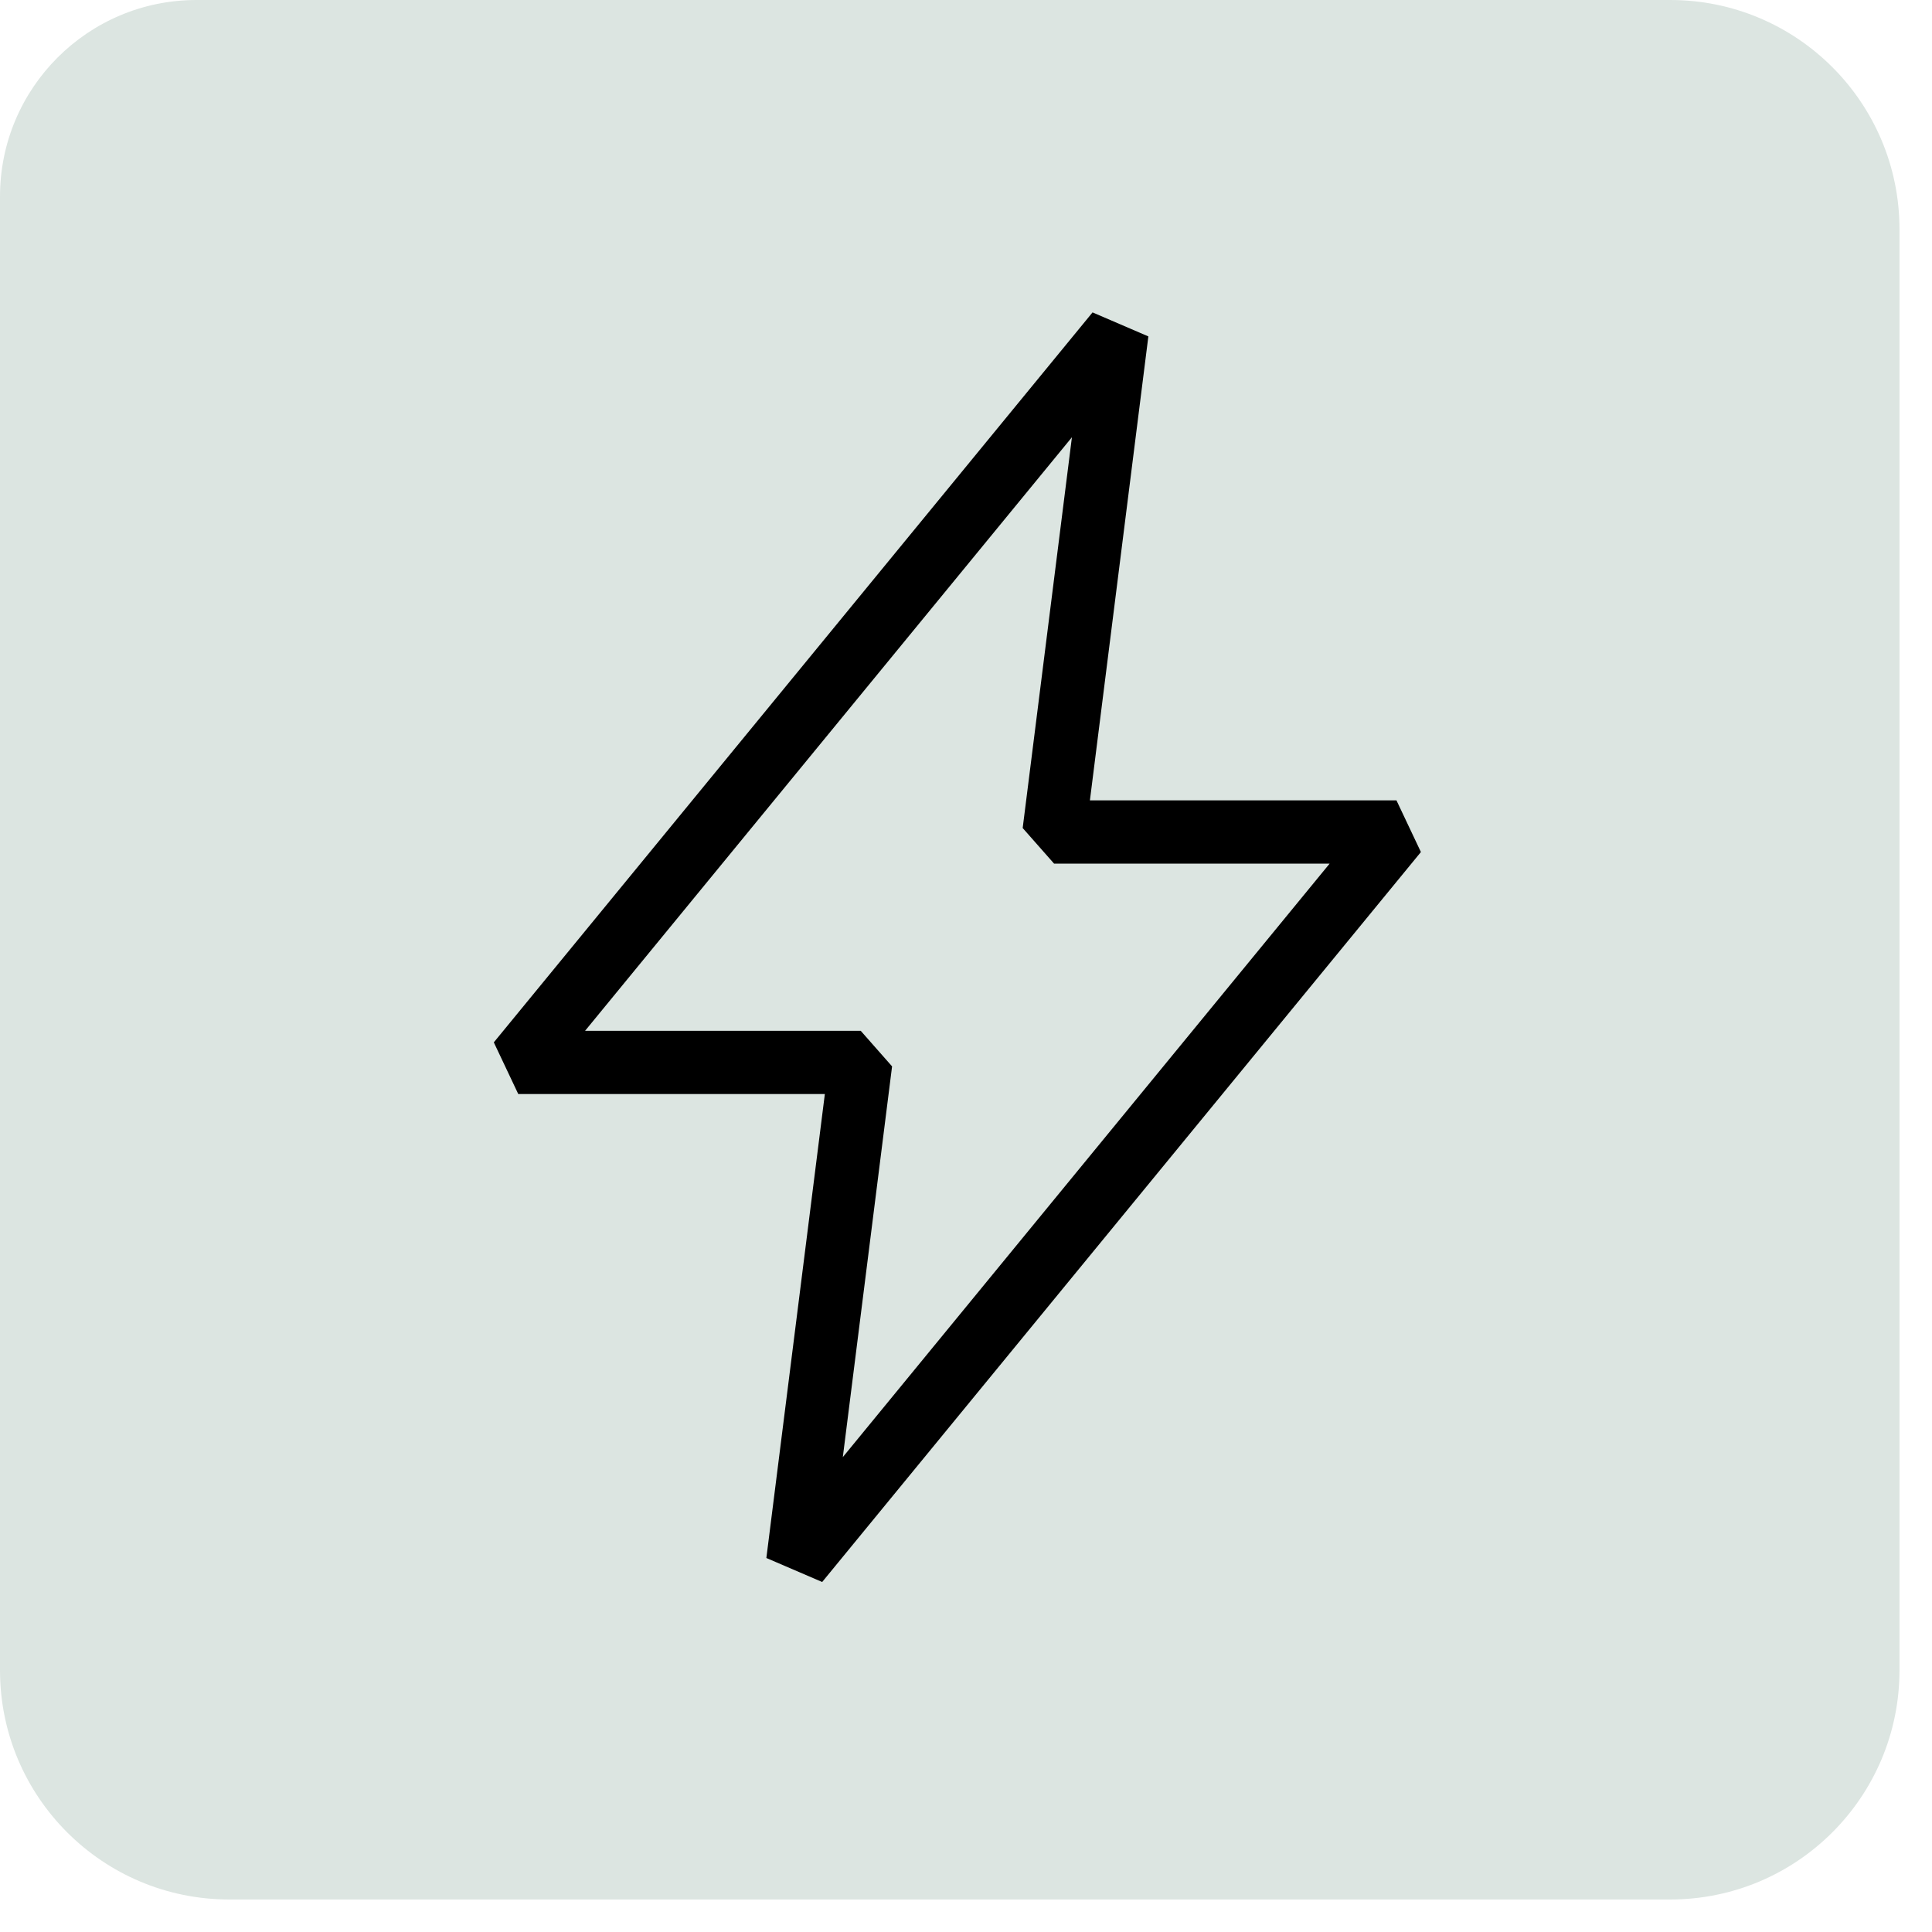
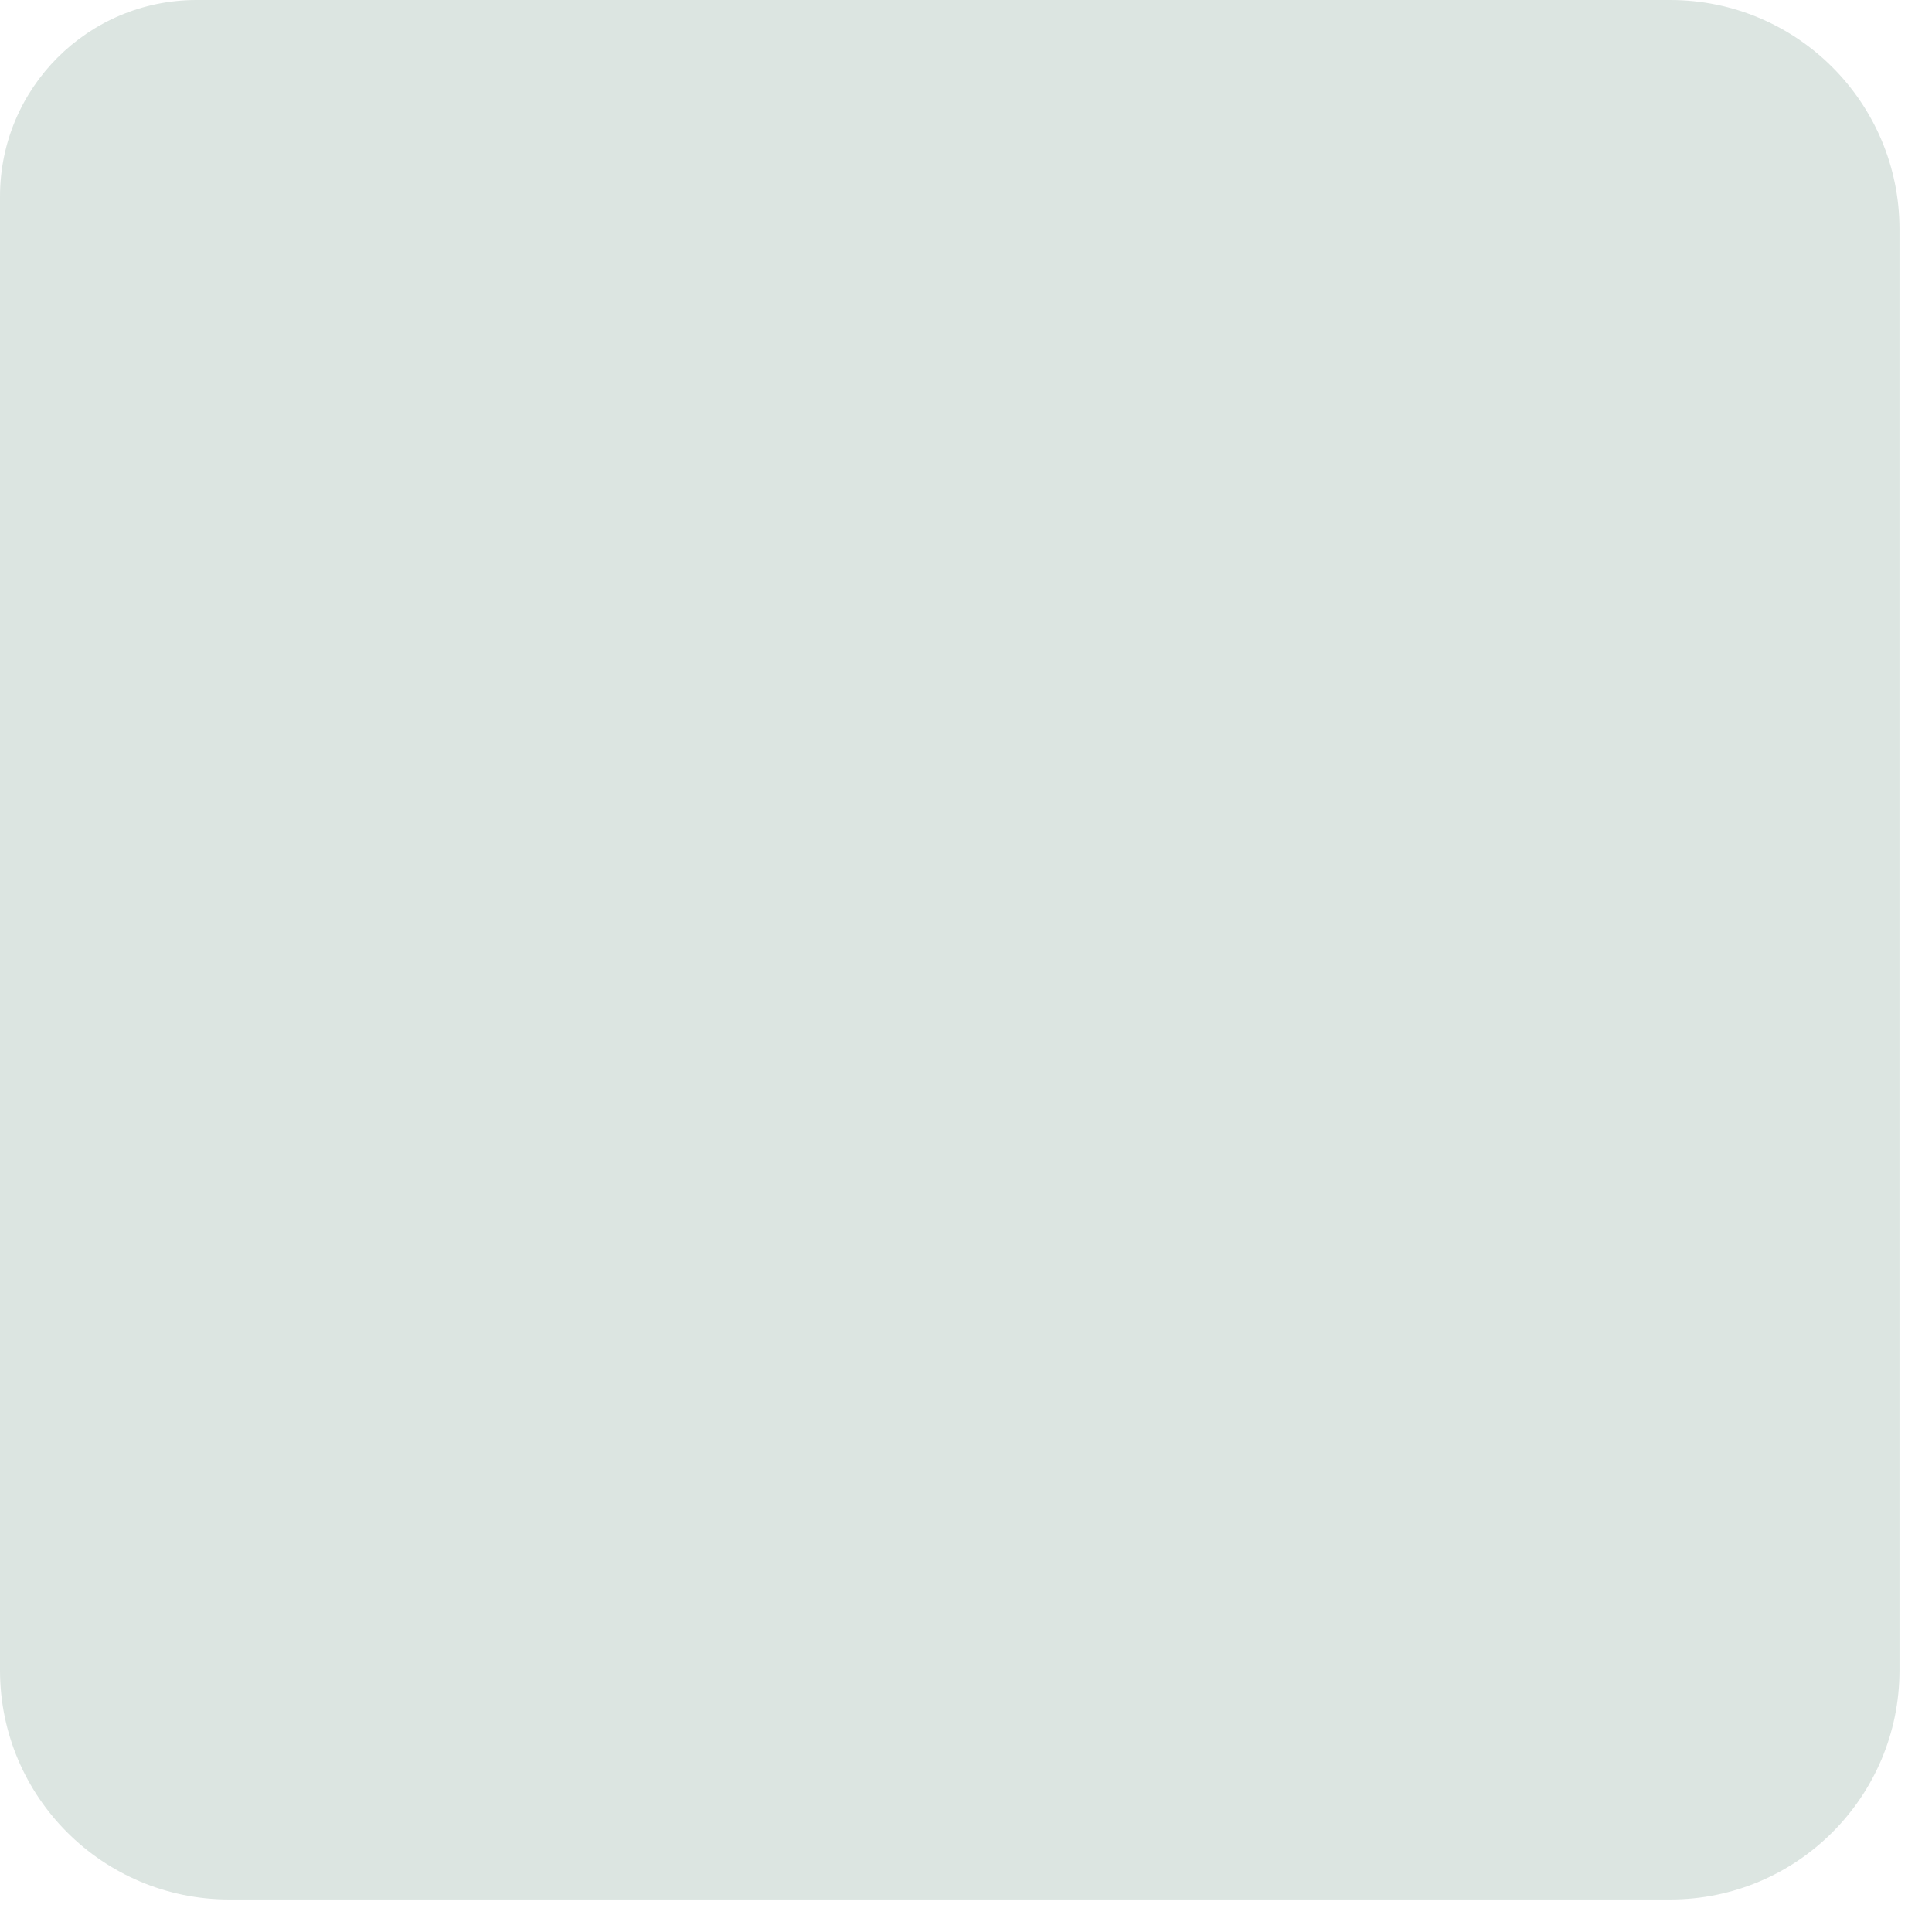
<svg xmlns="http://www.w3.org/2000/svg" width="52" height="52" viewBox="0 0 52 52" fill="none">
  <path d="M0 5.289C0 2.368 2.368 0 5.289 0H44.955C48.363 0 51.125 2.763 51.125 6.17V44.955C51.125 48.363 48.363 51.125 44.955 51.125H6.17C2.763 51.125 0 48.363 0 44.955V5.289Z" fill="#DCE5E1" />
-   <path d="M28.37 22.393L30.064 8.948L13.949 28.595H23.166L21.471 42.04L37.586 22.393H28.37Z" stroke="black" stroke-width="1.702" stroke-linejoin="bevel" />
</svg>